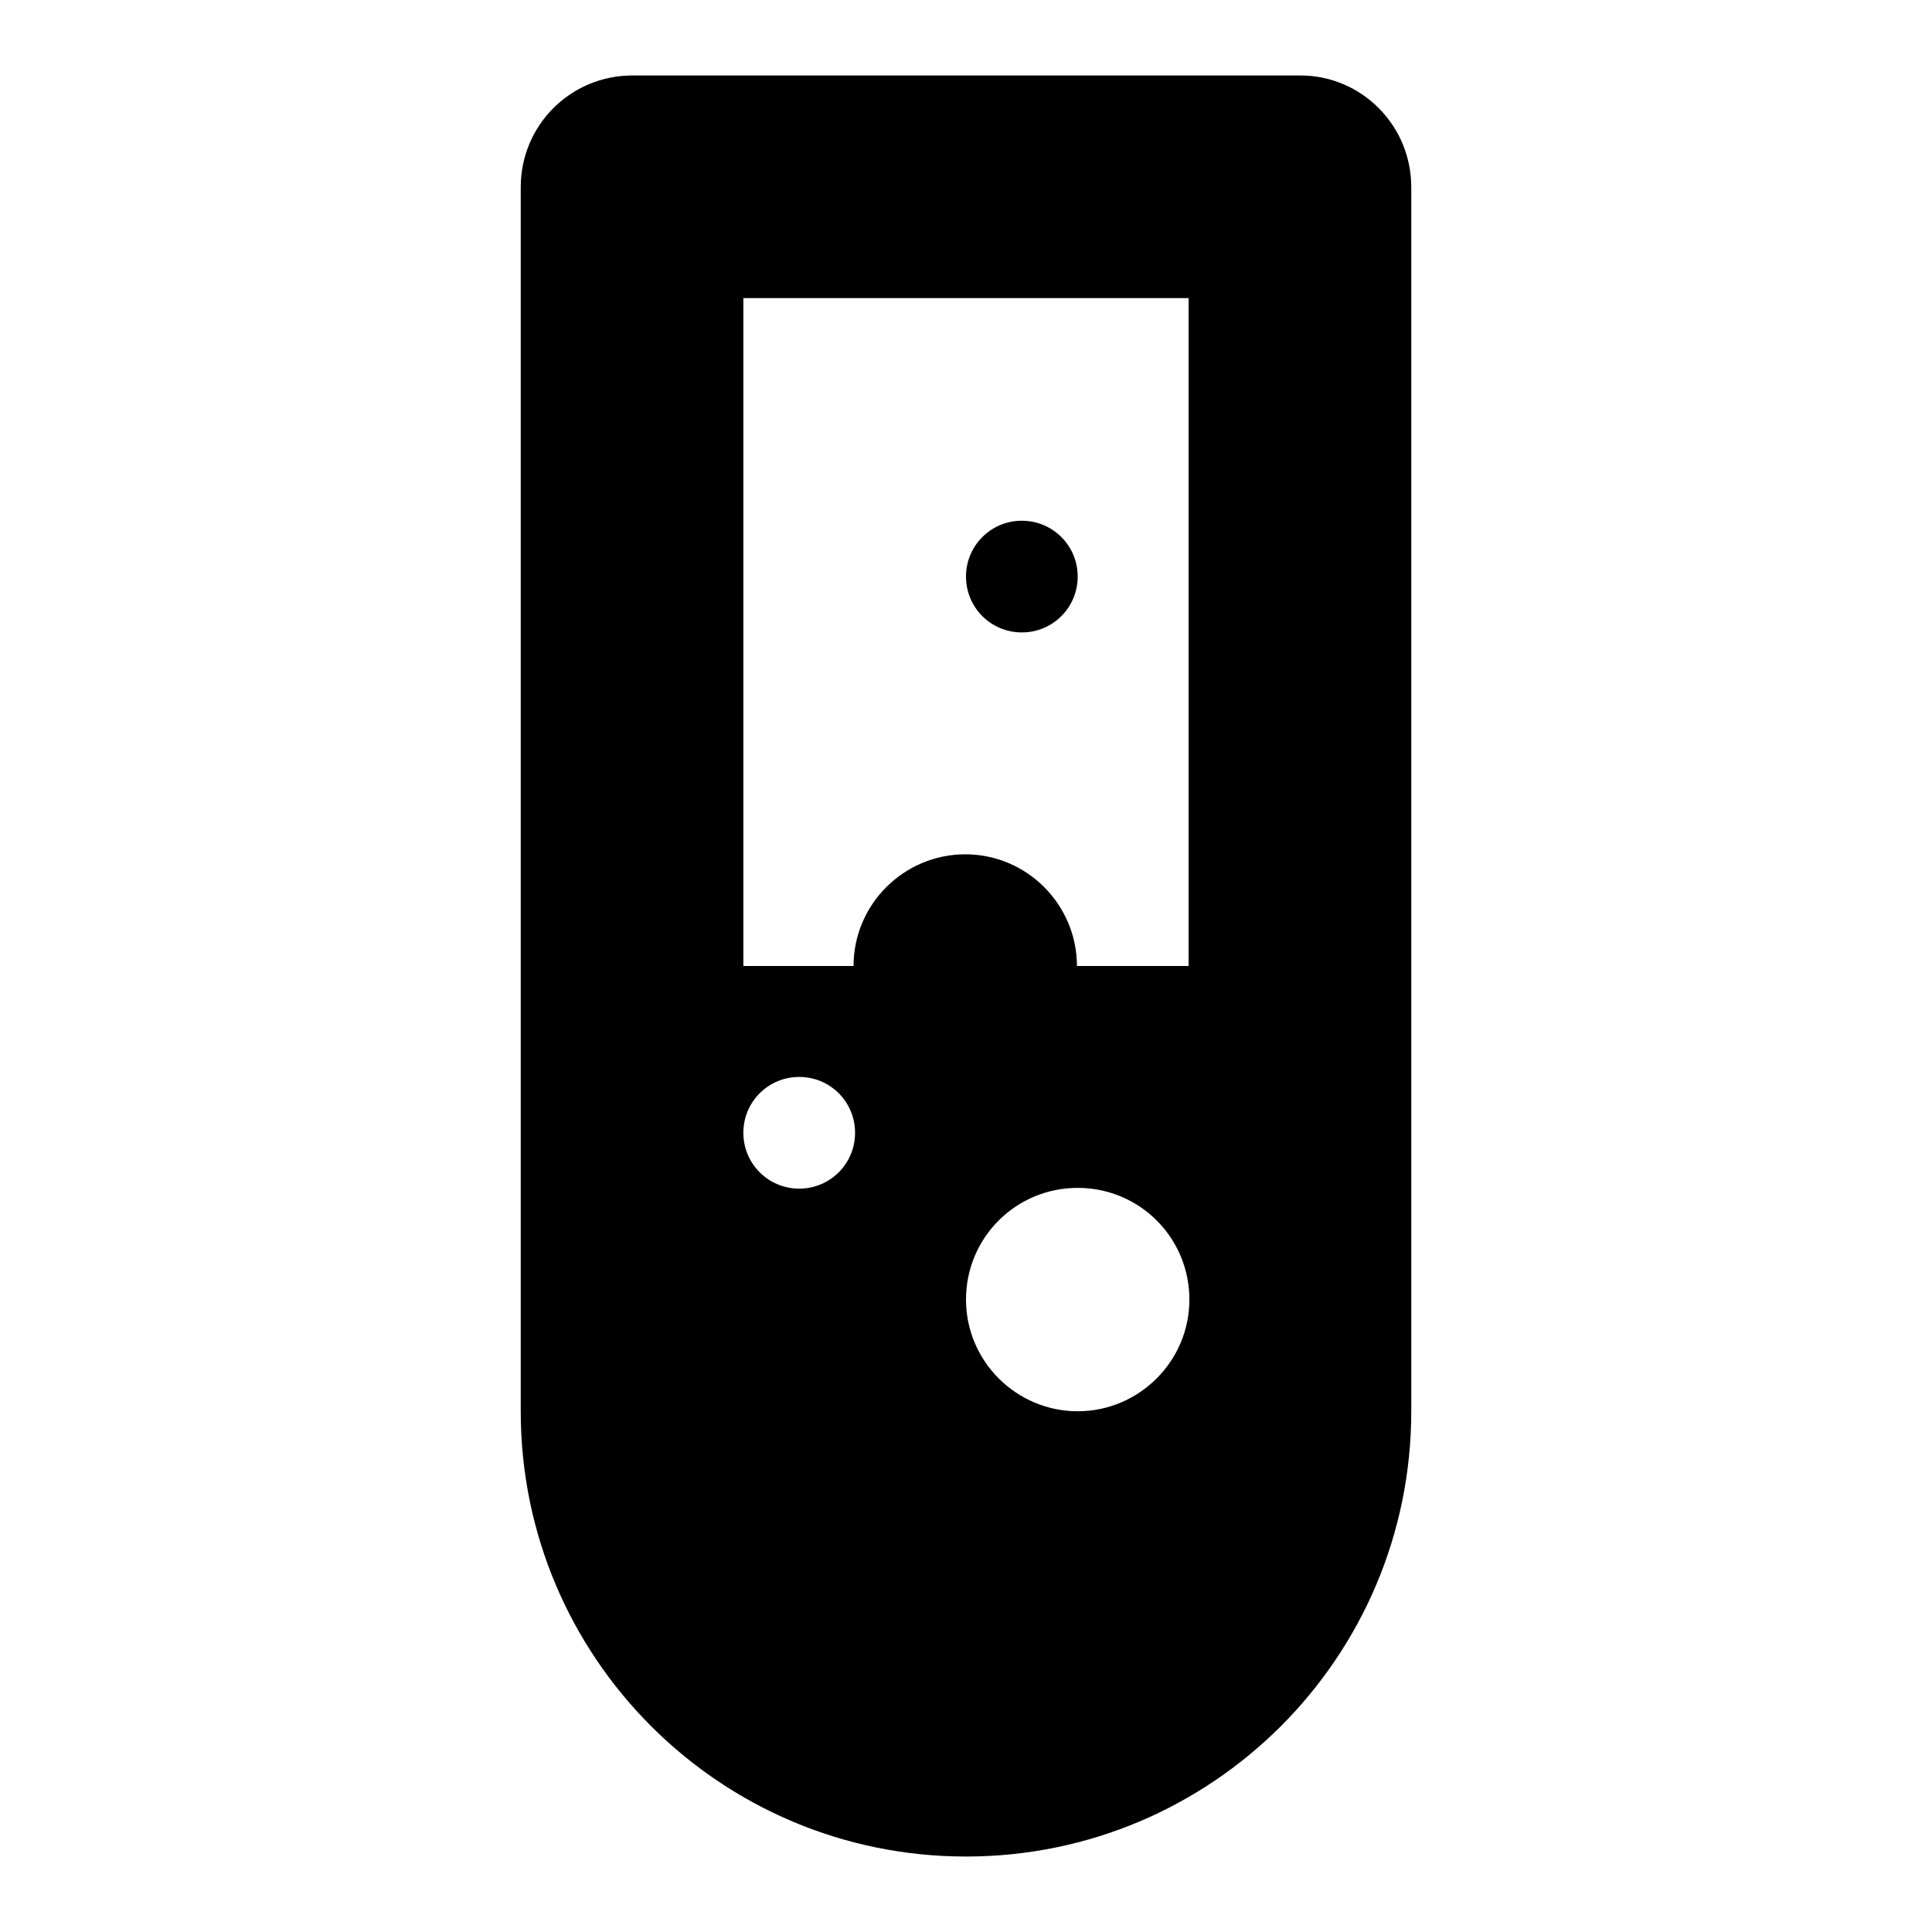
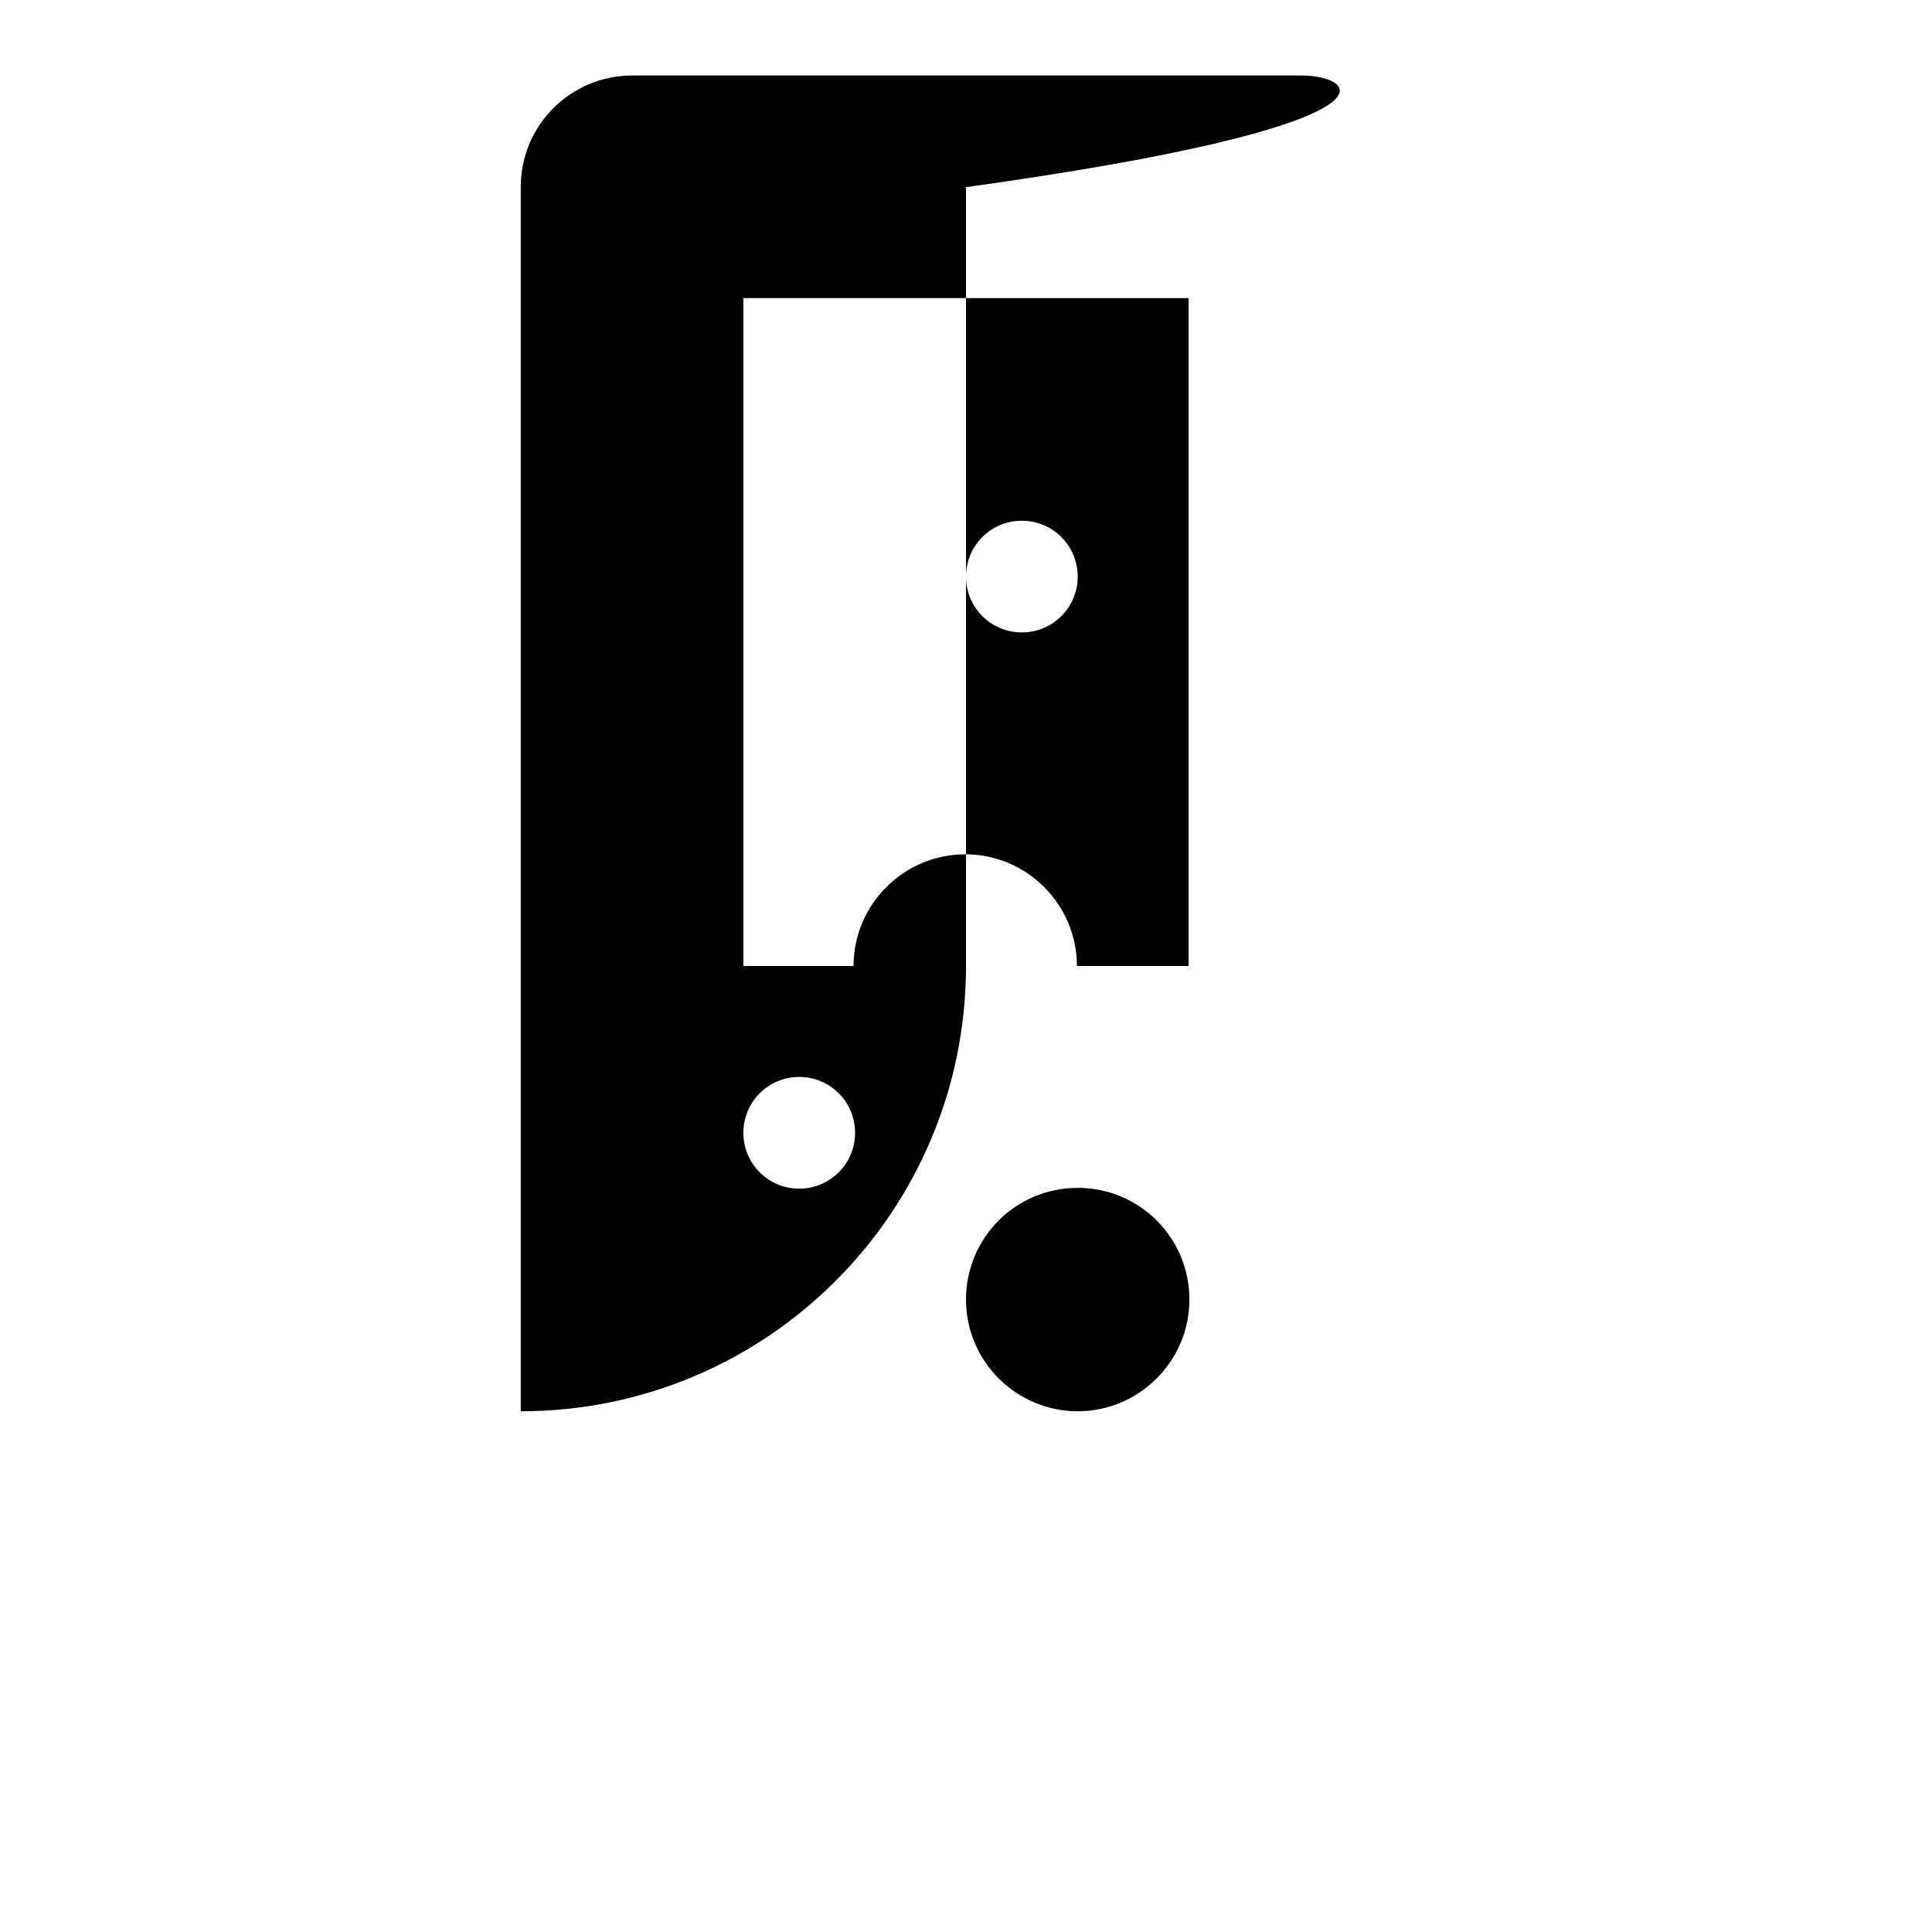
<svg xmlns="http://www.w3.org/2000/svg" version="1.1" x="0px" y="0px" viewBox="0 0 256 256" enable-background="new 0 0 256 256" xml:space="preserve">
  <g>
-     <path fill="#000000" d="M128,76.4c0,4.1,3.3,7.4,7.4,7.4s7.4-3.3,7.4-7.4s-3.3-7.4-7.4-7.4S128,72.3,128,76.4z M172.3,10H83.8 C75.6,10,69,16.6,69,24.8V187c0,32.6,26.4,59,59,59c32.6,0,59-26.4,59-59V24.8C187,16.6,180.4,10,172.3,10z M105.9,157.5 c-4.1,0-7.4-3.3-7.4-7.4s3.3-7.4,7.4-7.4c4.1,0,7.4,3.3,7.4,7.4S110,157.5,105.9,157.5z M142.8,187c-8.1,0-14.8-6.6-14.8-14.8 s6.6-14.8,14.8-14.8s14.8,6.6,14.8,14.8S150.9,187,142.8,187z M157.5,128h-14.8c0-8.1-6.6-14.8-14.8-14.8 c-8.1,0-14.8,6.6-14.8,14.8H98.5V39.5h59V128z" />
+     <path fill="#000000" d="M128,76.4c0,4.1,3.3,7.4,7.4,7.4s7.4-3.3,7.4-7.4s-3.3-7.4-7.4-7.4S128,72.3,128,76.4z M172.3,10H83.8 C75.6,10,69,16.6,69,24.8V187c32.6,0,59-26.4,59-59V24.8C187,16.6,180.4,10,172.3,10z M105.9,157.5 c-4.1,0-7.4-3.3-7.4-7.4s3.3-7.4,7.4-7.4c4.1,0,7.4,3.3,7.4,7.4S110,157.5,105.9,157.5z M142.8,187c-8.1,0-14.8-6.6-14.8-14.8 s6.6-14.8,14.8-14.8s14.8,6.6,14.8,14.8S150.9,187,142.8,187z M157.5,128h-14.8c0-8.1-6.6-14.8-14.8-14.8 c-8.1,0-14.8,6.6-14.8,14.8H98.5V39.5h59V128z" />
  </g>
</svg>